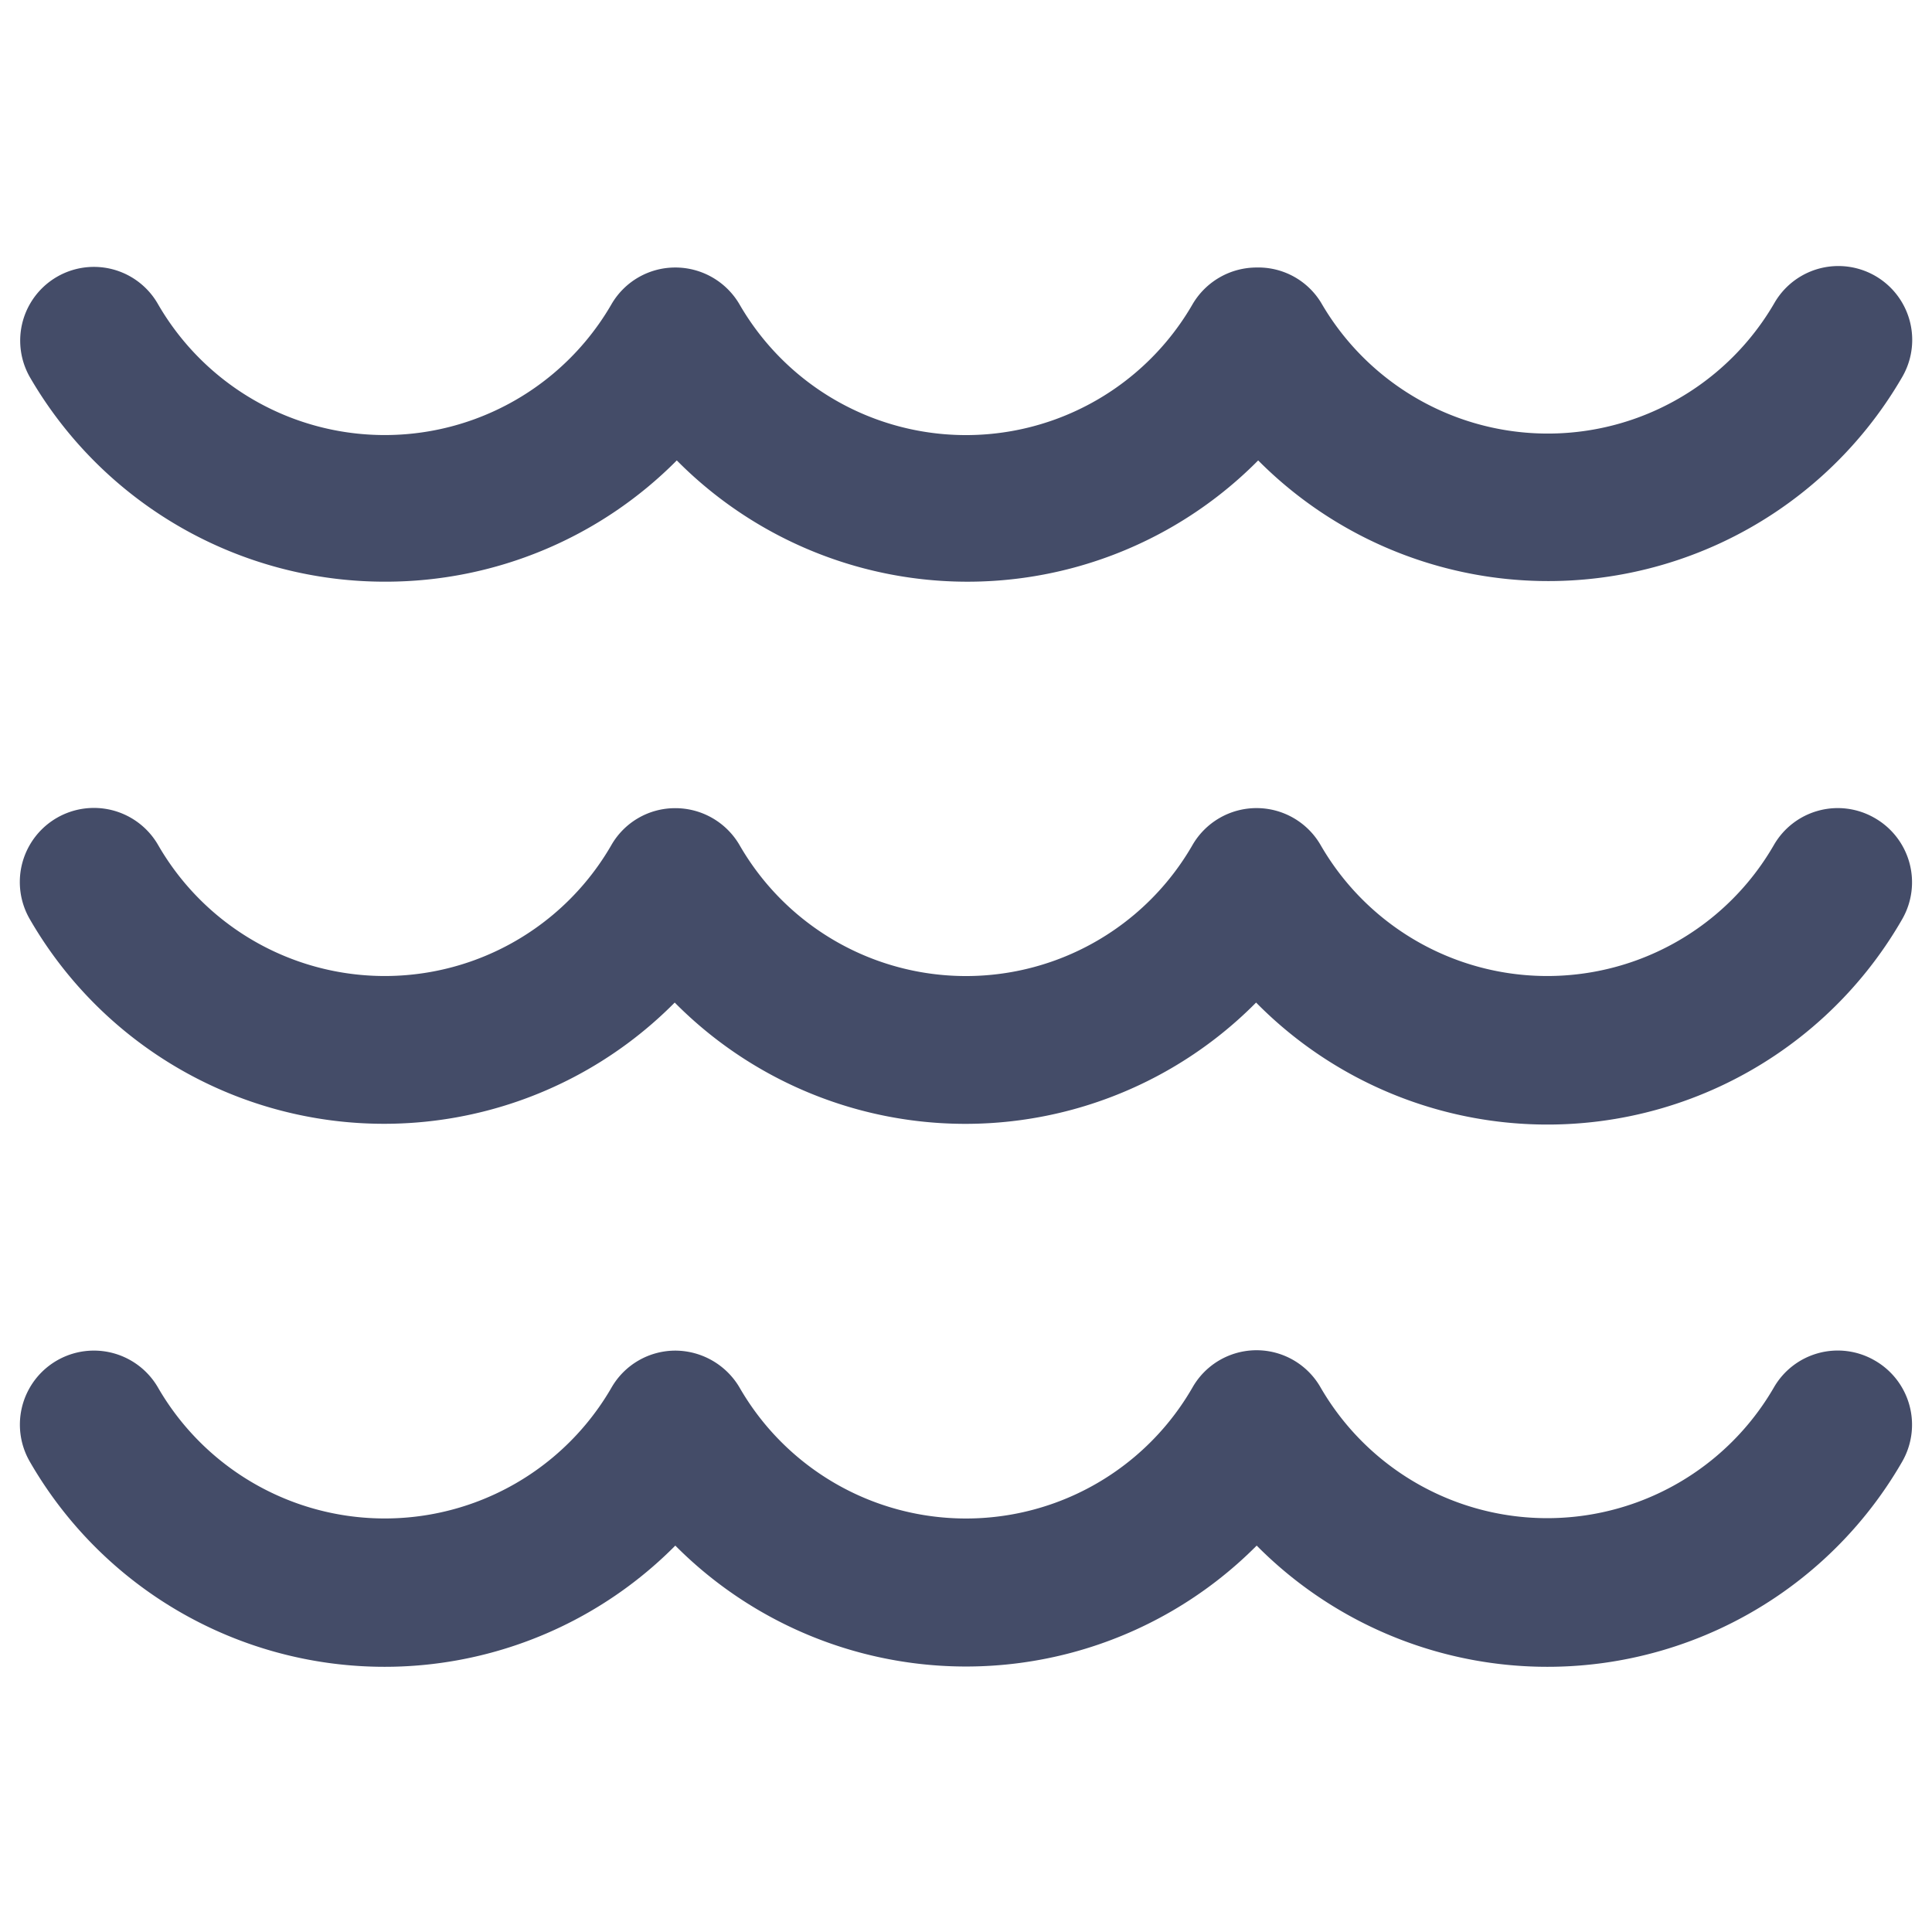
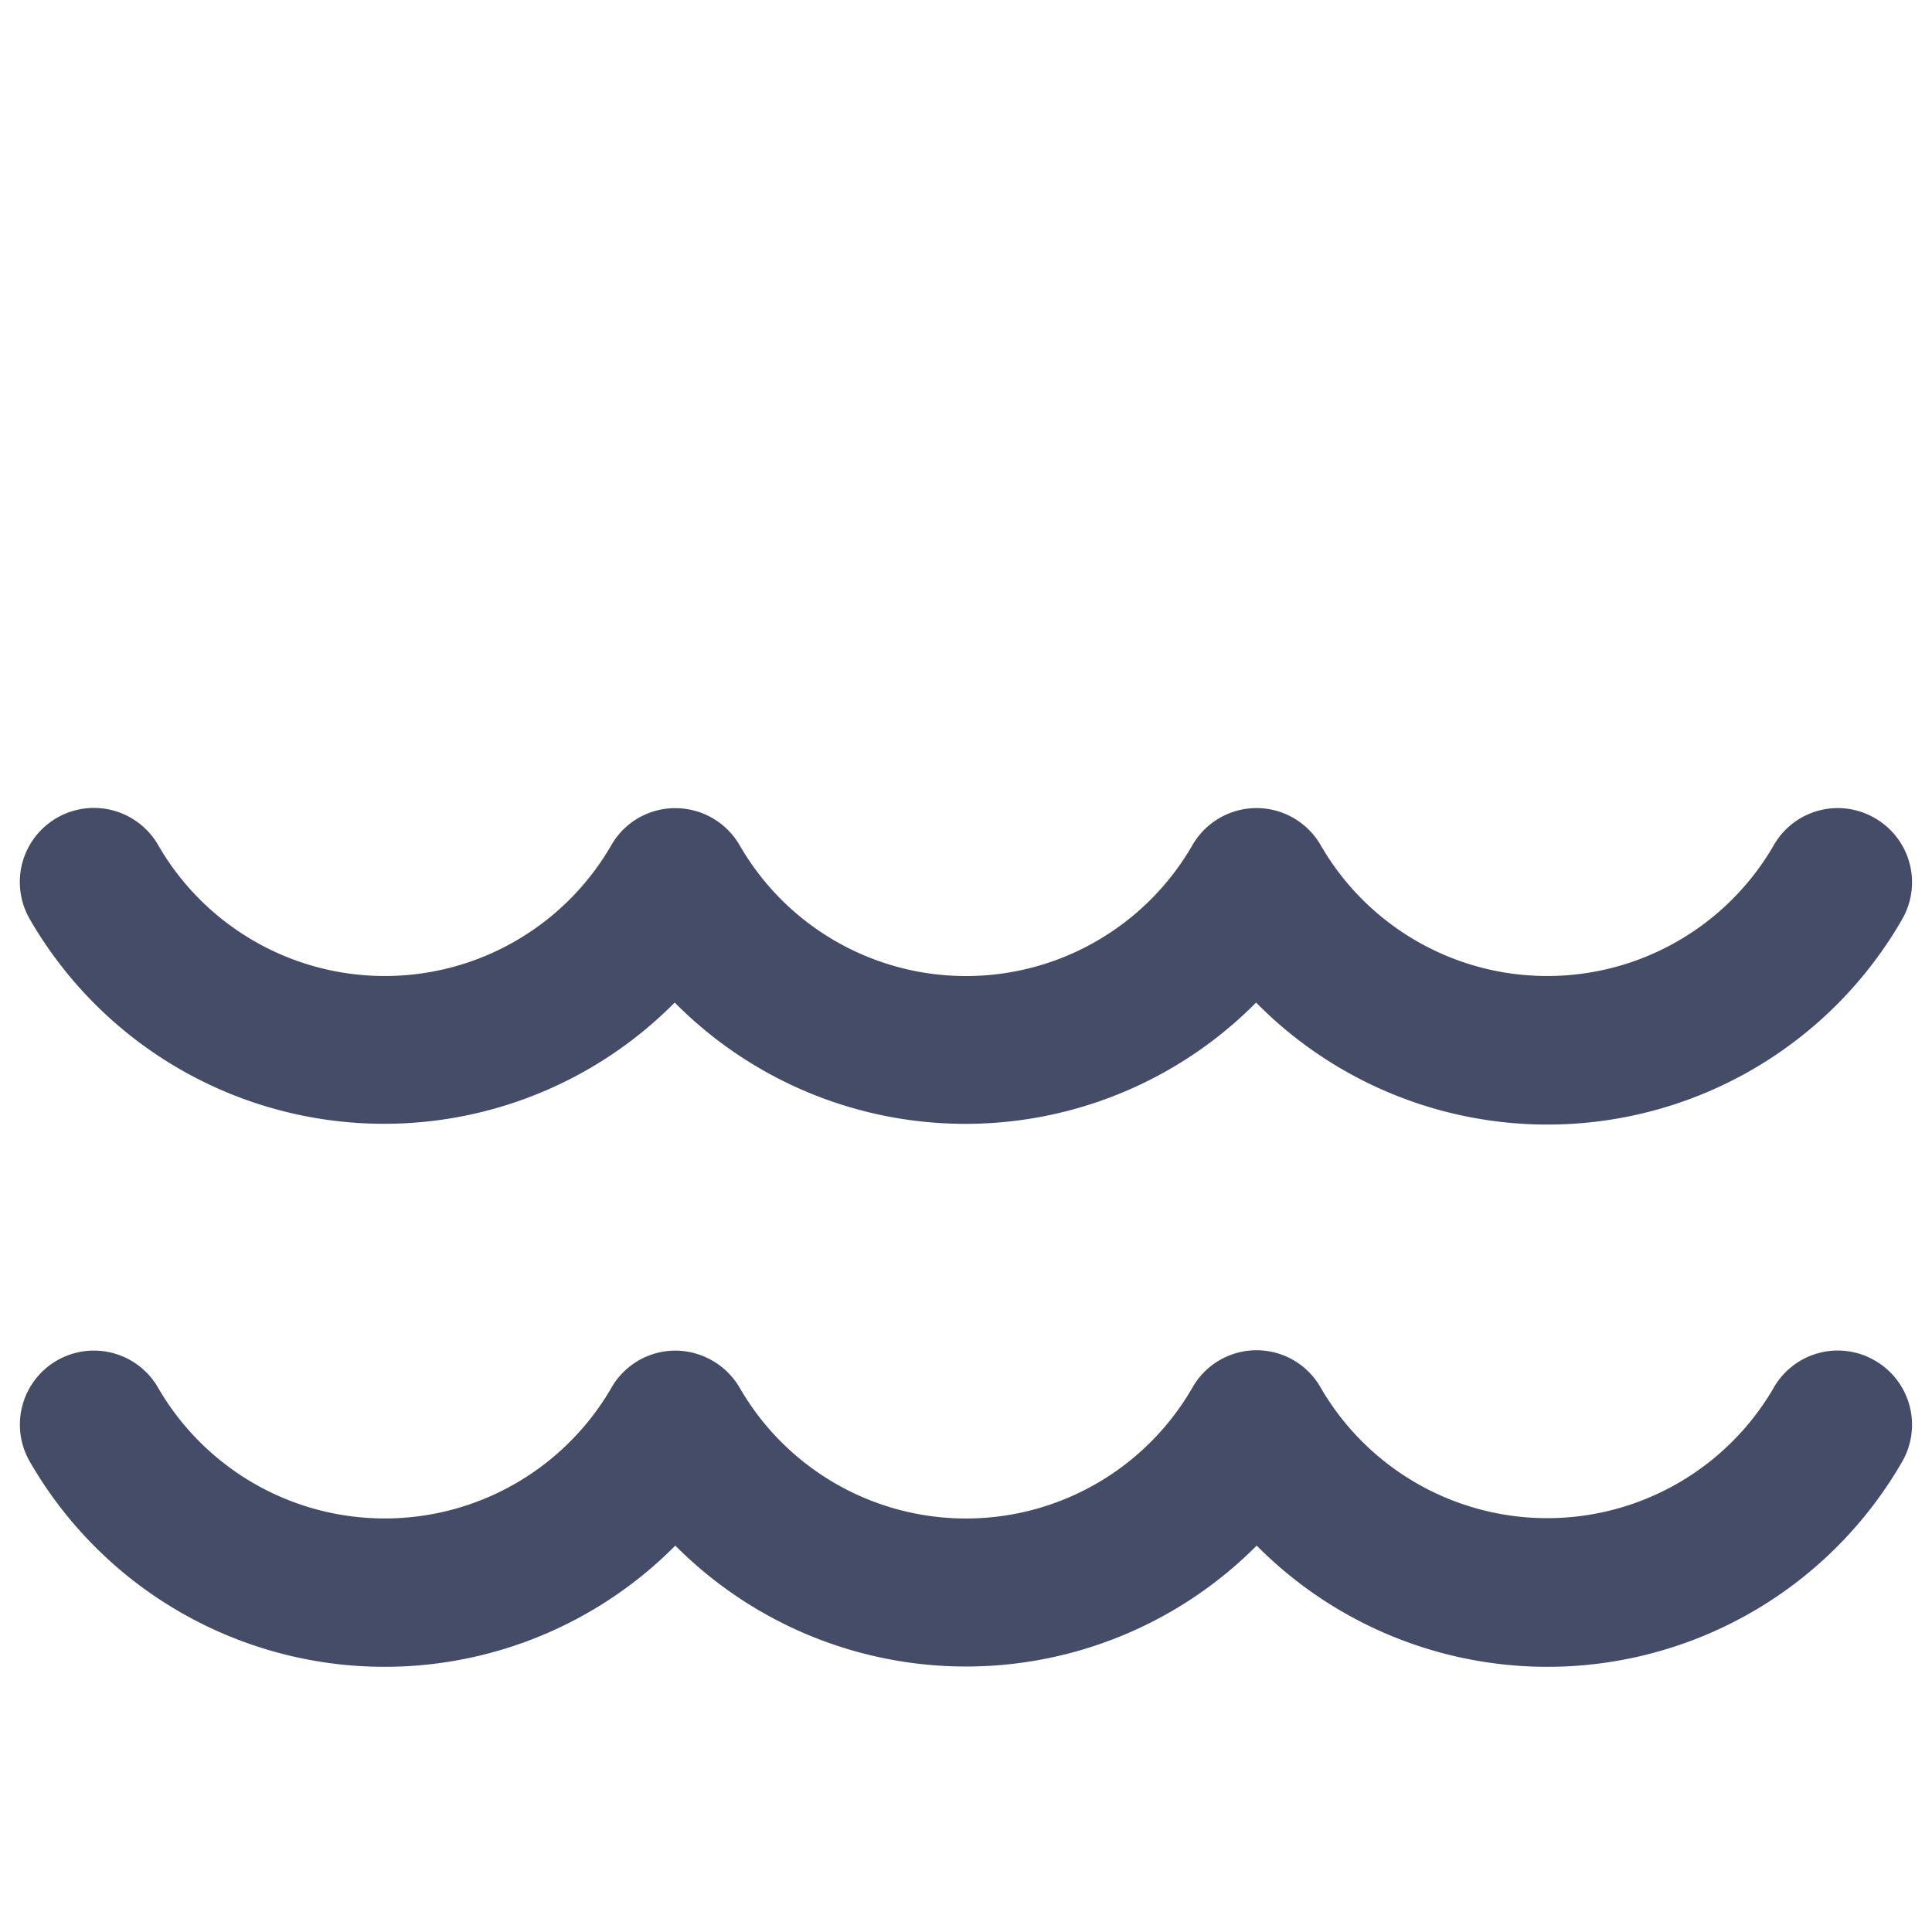
<svg xmlns="http://www.w3.org/2000/svg" data-name="Layer 1" viewBox="0 0 65 65">
  <defs>
    <style>.cls-1{fill:#444c68;}</style>
  </defs>
-   <path class="cls-1" d="M13,19.57a13.8,13.8,0,0,0,9.77-4.08,13.76,13.76,0,0,0,19.56,0A13.76,13.76,0,0,0,64,12.68a2.48,2.48,0,1,0-4.3-2.49,8.81,8.81,0,0,1-15.25,0A2.47,2.47,0,0,0,42.28,9a2.5,2.5,0,0,0-2.16,1.24,8.8,8.8,0,0,1-15.24,0A2.5,2.5,0,0,0,22.72,9h0a2.48,2.48,0,0,0-2.15,1.24,8.81,8.81,0,0,1-15.25,0A2.48,2.48,0,1,0,1,12.68,13.8,13.8,0,0,0,13,19.57Z" />
  <path class="cls-1" d="M63.07,27.52a2.48,2.48,0,0,0-3.39.91,8.8,8.8,0,0,1-15.25,0,2.49,2.49,0,0,0-4.31,0,8.79,8.79,0,0,1-15.24,0,2.5,2.5,0,0,0-2.16-1.24h0a2.47,2.47,0,0,0-2.15,1.24,8.8,8.8,0,0,1-15.25,0A2.48,2.48,0,1,0,1,30.92a13.76,13.76,0,0,0,21.7,2.81,13.76,13.76,0,0,0,19.56,0A13.76,13.76,0,0,0,64,30.92,2.49,2.49,0,0,0,63.07,27.52Z" />
  <path class="cls-1" d="M63.07,45.77a2.48,2.48,0,0,0-3.39.91,8.81,8.81,0,0,1-15.25,0,2.48,2.48,0,0,0-4.31,0,8.79,8.79,0,0,1-15.24,0,2.52,2.52,0,0,0-2.16-1.24h0a2.48,2.48,0,0,0-2.15,1.25,8.81,8.81,0,0,1-15.25,0A2.48,2.48,0,1,0,1,49.17,13.77,13.77,0,0,0,22.72,52a13.79,13.79,0,0,0,19.56,0A13.77,13.77,0,0,0,64,49.17,2.49,2.49,0,0,0,63.07,45.77Z" />
</svg>